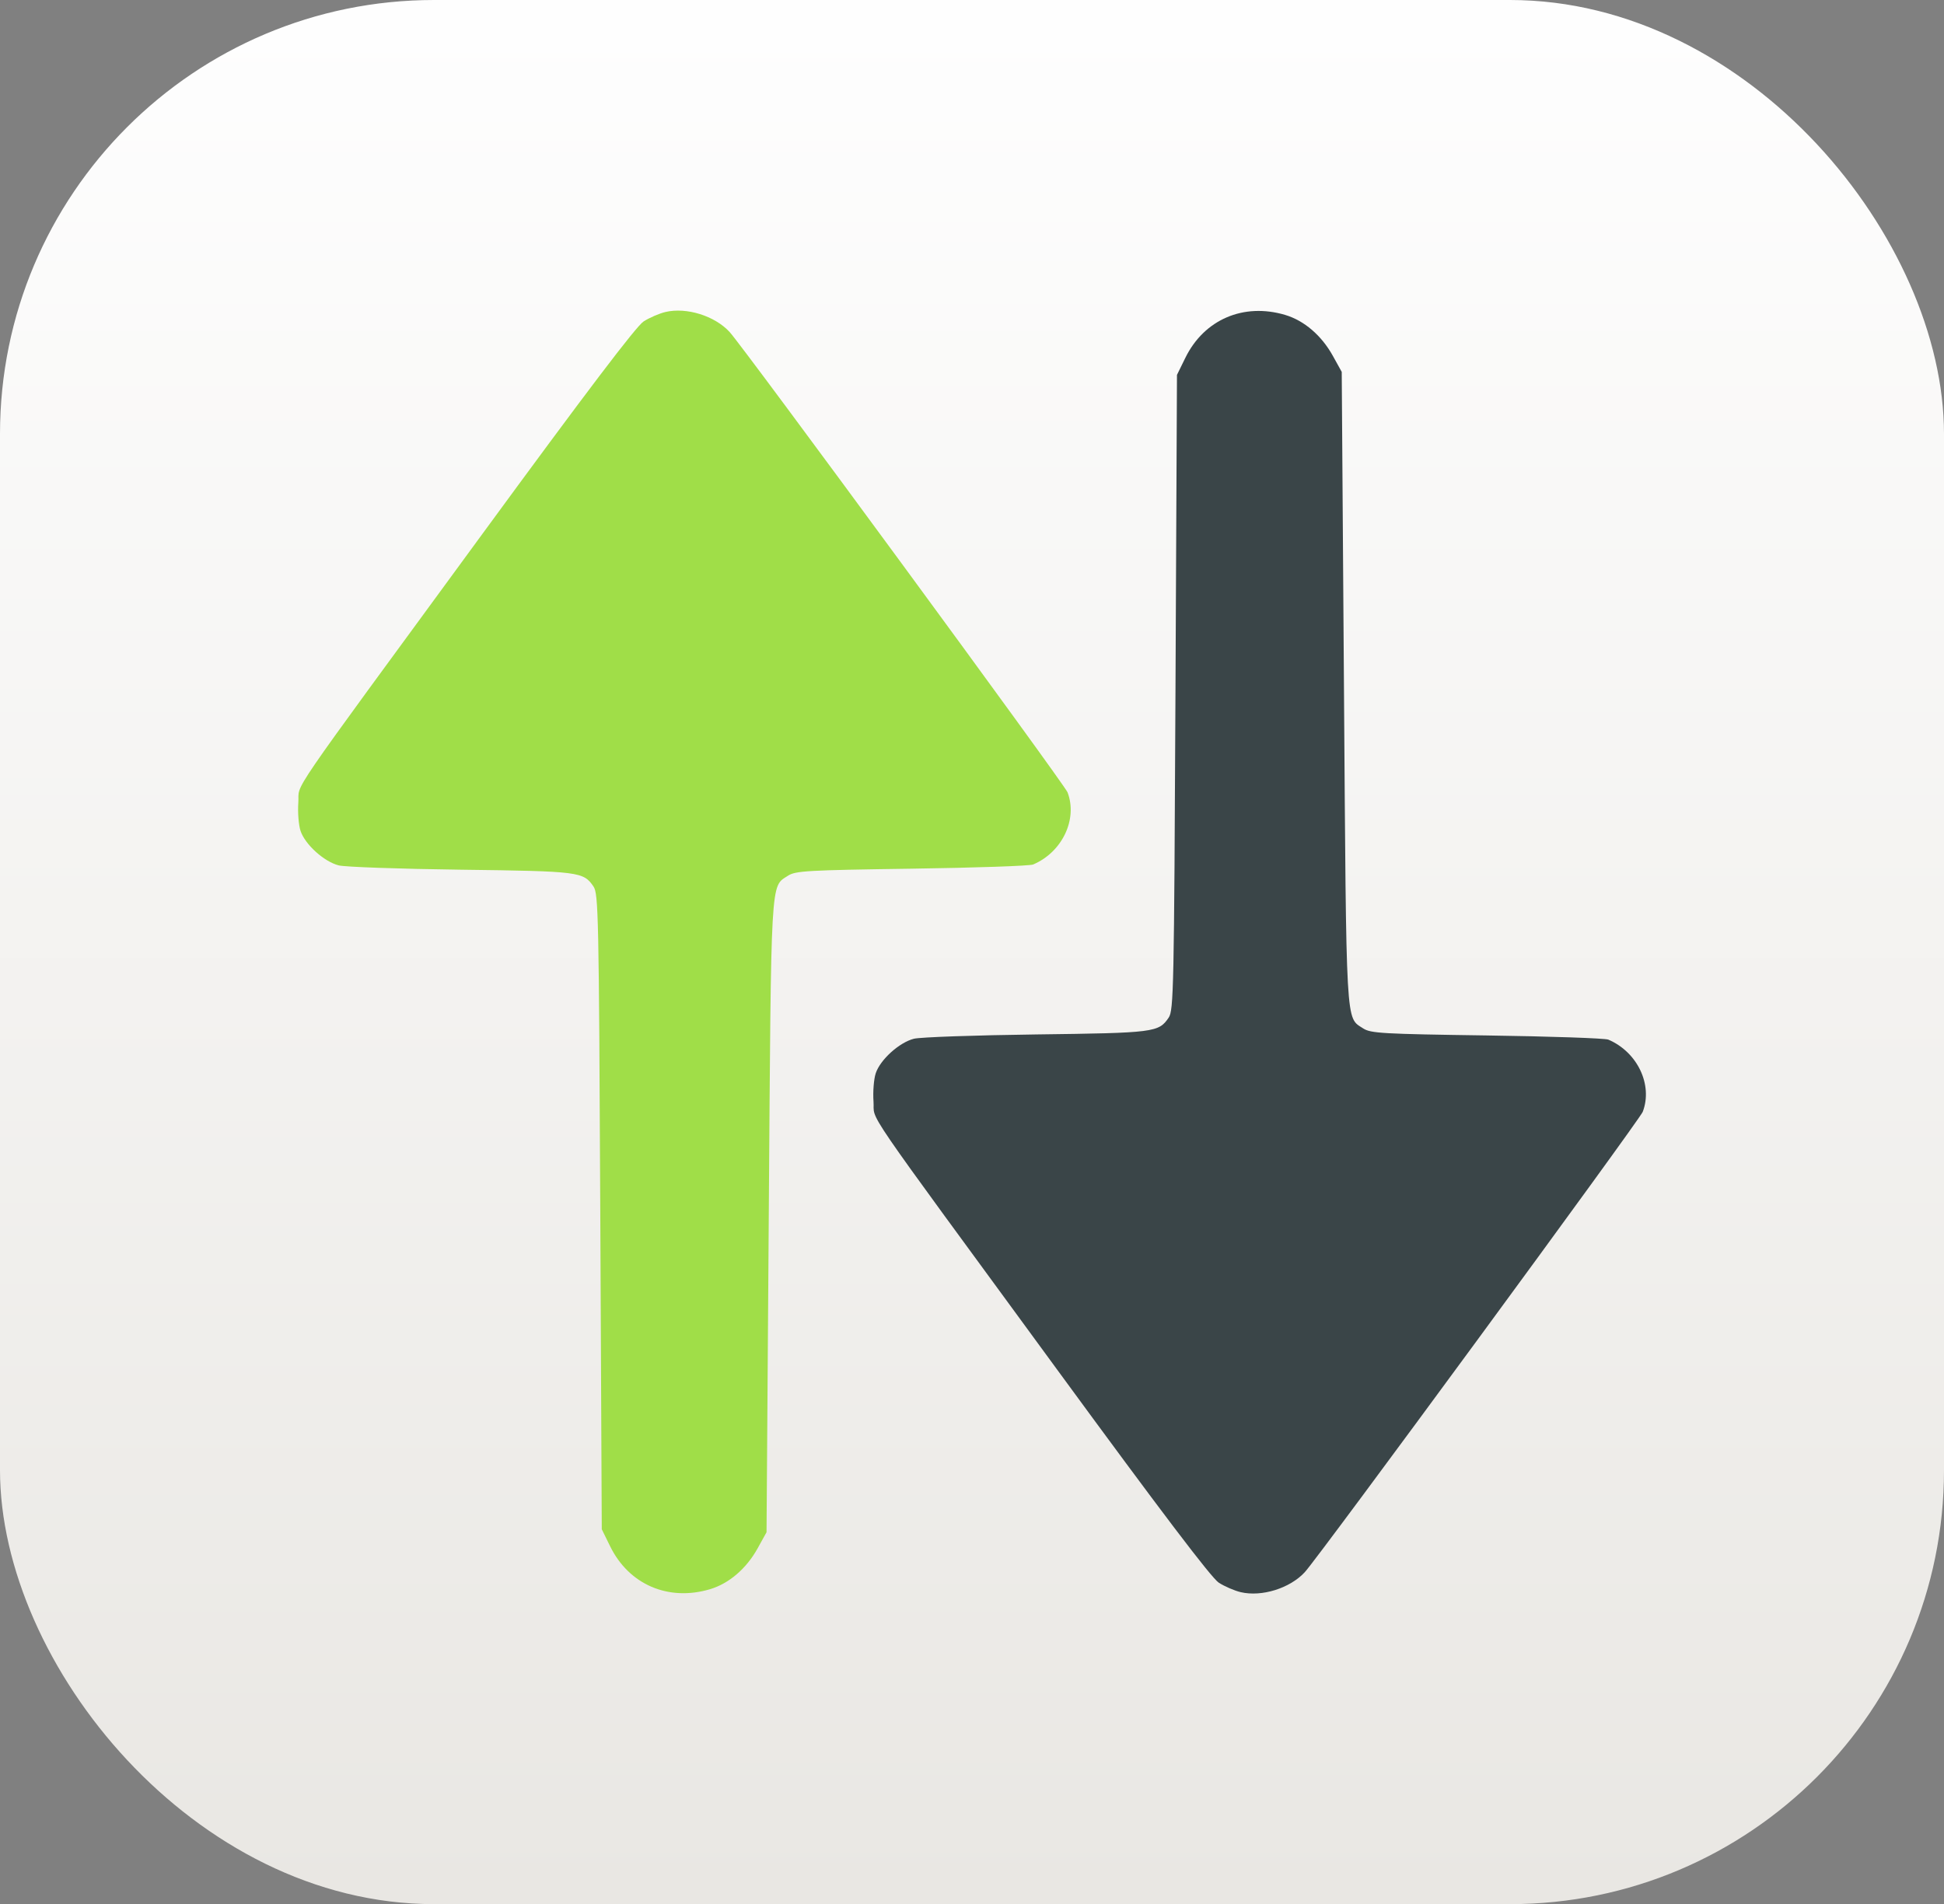
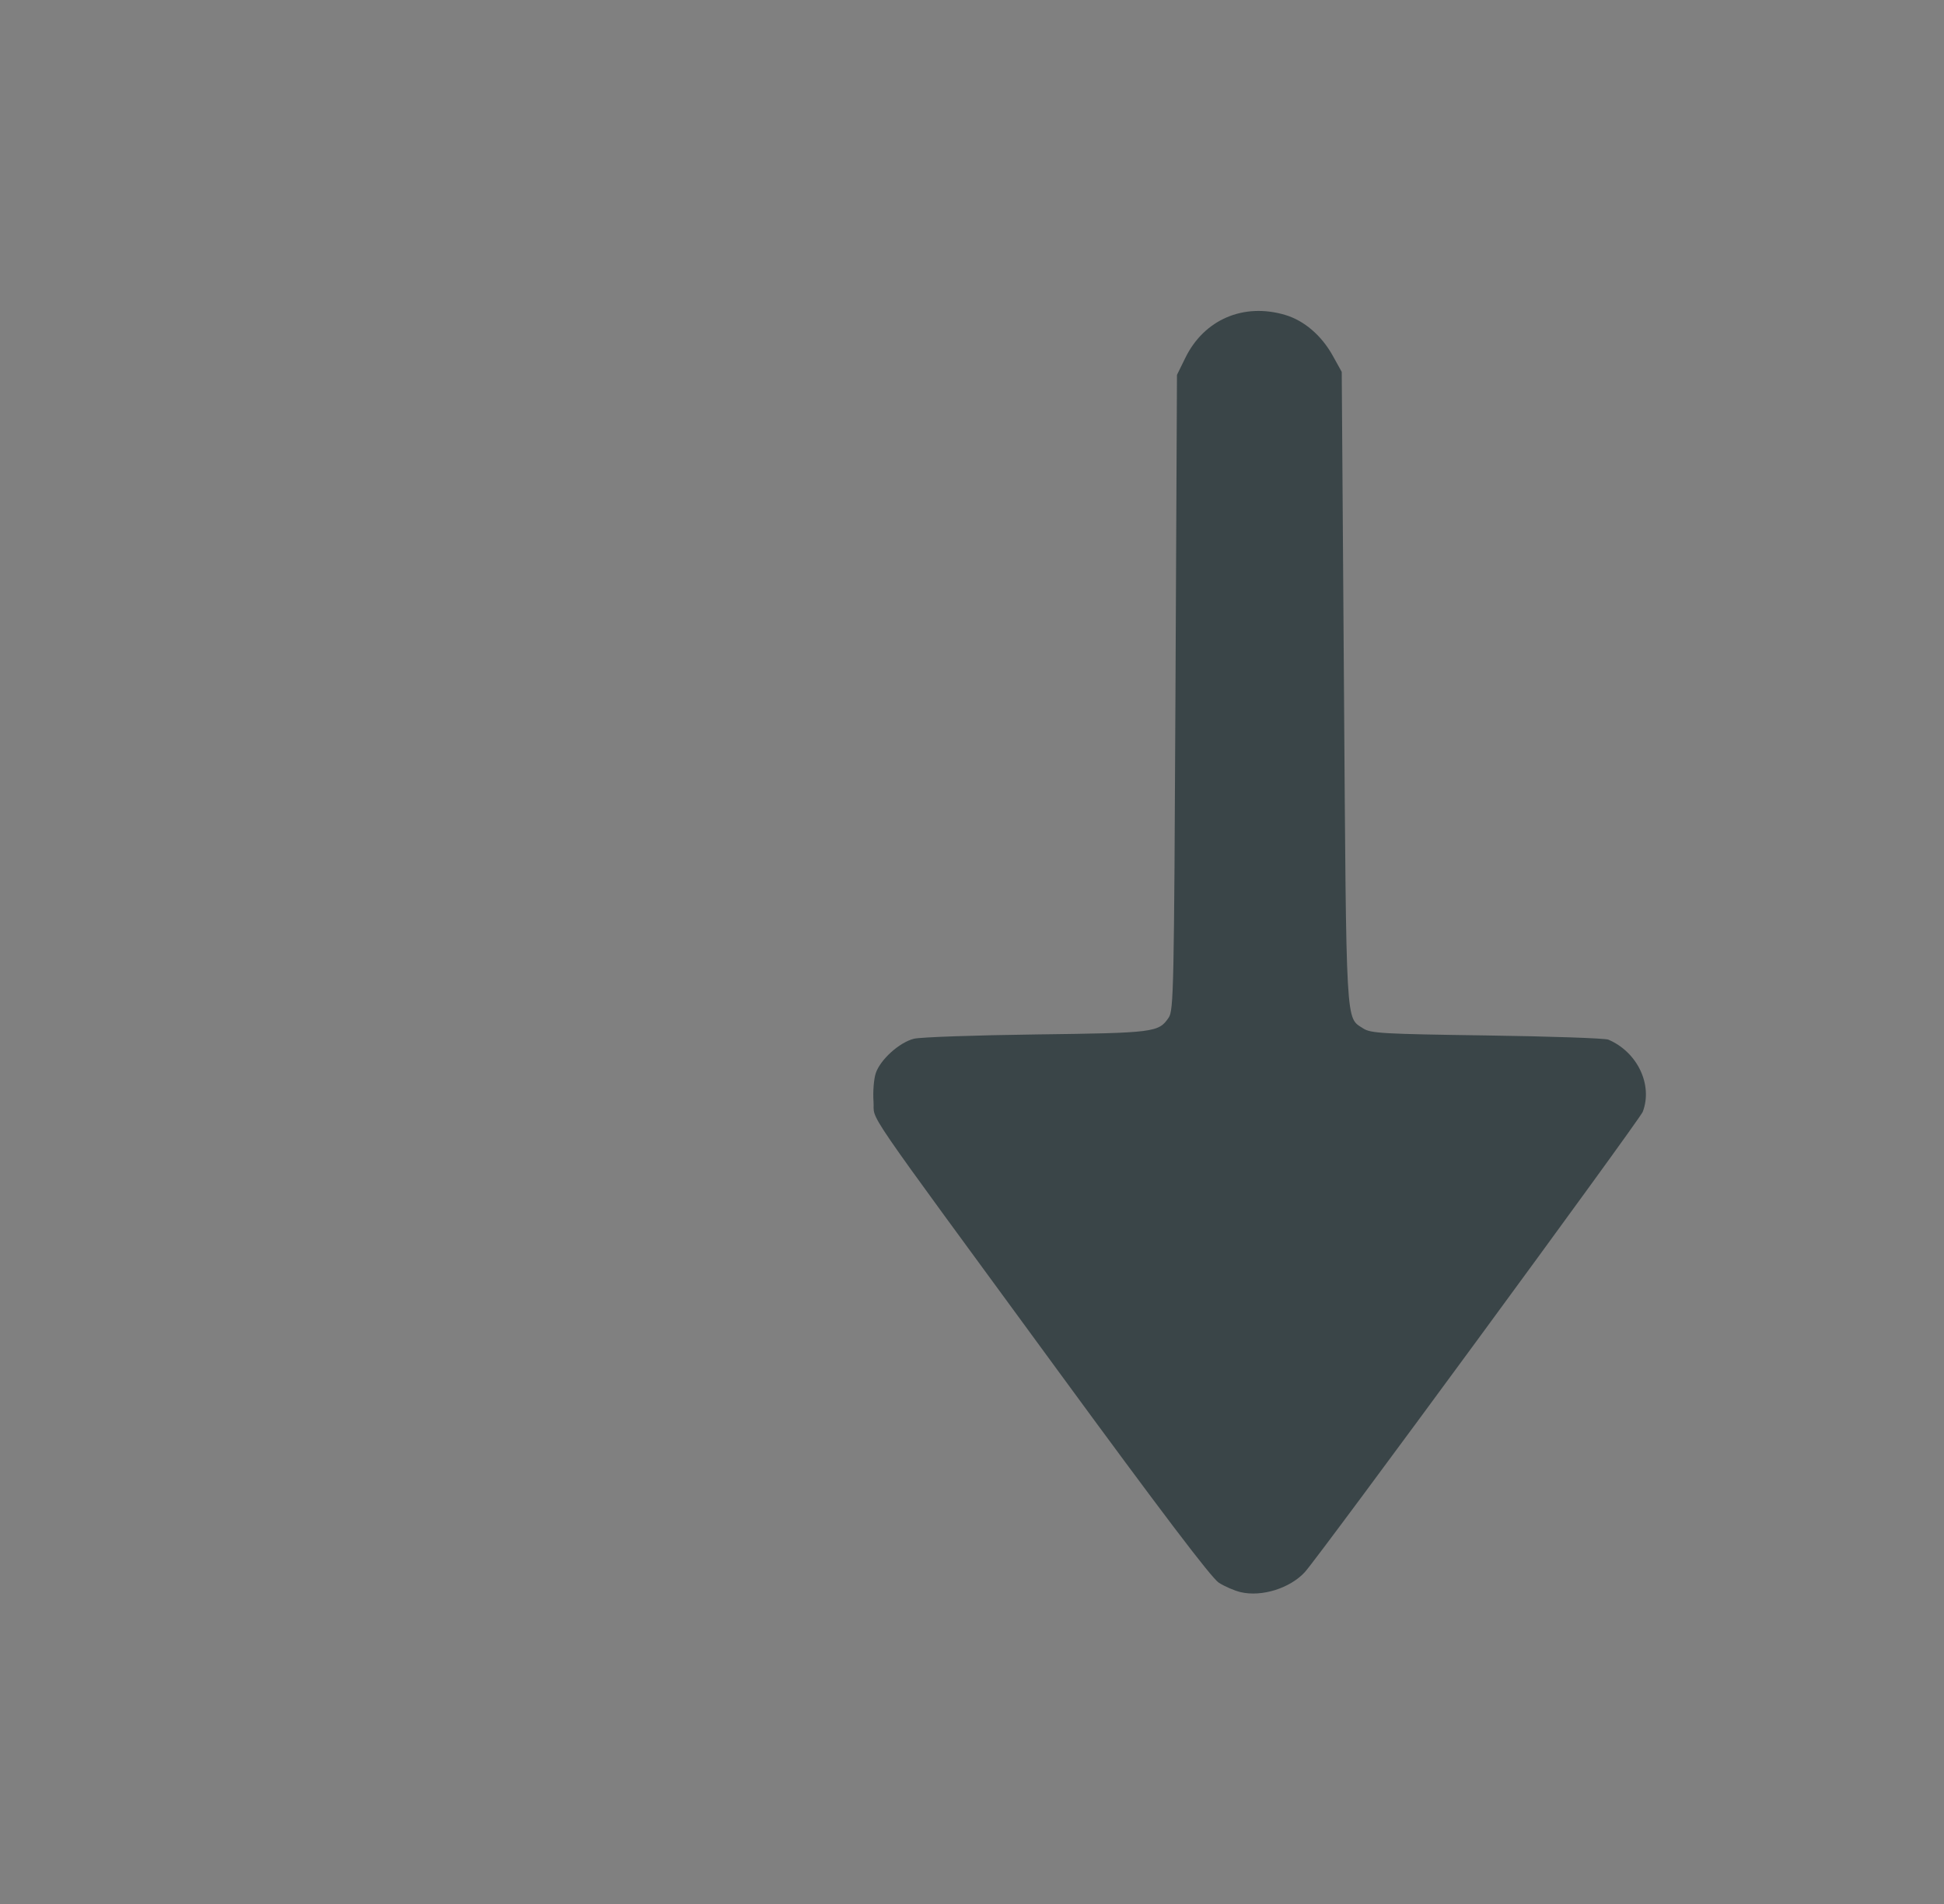
<svg xmlns="http://www.w3.org/2000/svg" xmlns:xlink="http://www.w3.org/1999/xlink" version="1.1" id="svg1" width="648.94" height="635.747" viewBox="0 0 648.94 635.747">
  <rect x="0" y="0" width="648.94" height="635.747" fill="#808080" stroke="none" />
  <defs id="defs1">
    <linearGradient id="linearGradient1">
      <stop style="stop-color:#fefefe;stop-opacity:1;" offset="0" id="stop8" />
      <stop style="stop-color:#e9e7e3;stop-opacity:1;" offset="1" id="stop9" />
    </linearGradient>
    <linearGradient xlink:href="#linearGradient1" id="linearGradient2" x1="527.85" y1="199.308" x2="527.85" y2="826.942" gradientUnits="userSpaceOnUse" gradientTransform="translate(-1.125,0.732)" />
  </defs>
  <g id="g1" transform="translate(-187.53,-194.126)">
-     <rect style="display:inline;opacity:1;fill:url(#linearGradient2);fill-opacity:1;stroke:none;stroke-width:51.88;stroke-linecap:round;stroke-linejoin:round" id="rect1" width="648.94" height="635.747" x="187.53" y="194.126" ry="144.892" />
    <g id="g4" transform="translate(-6.351,14.355)" style="display:inline">
      <path style="fill:#3a4548" d="m 608.036,711.353 c -2.055,-0.483 -5.334,-1.899 -7.287,-3.147 -2.461,-1.572 -19.124,-23.54 -54.264,-71.542 -66.804,-91.253 -60.5,-82.045 -61.012,-89.118 -0.235,-3.243 0.099,-7.49 0.742,-9.437 1.498,-4.538 7.86,-10.29 12.75,-11.528 2.094,-0.53 20.457,-1.176 40.807,-1.436 39.517,-0.504 40.882,-0.677 44.236,-5.613 1.65,-2.428 1.796,-9.452 2.264,-108.596 l 0.5,-106 2.811,-5.724 c 6.272,-12.772 19.425,-18.419 33.301,-14.298 6.355,1.887 12.153,6.863 15.92,13.664 l 2.968,5.359 0.746,105.5 c 0.812,114.833 0.531,109.842 6.42,113.701 2.483,1.627 6.425,1.851 41.29,2.346 21.199,0.301 39.444,0.93 40.544,1.398 9.695,4.127 14.915,15.072 11.488,24.086 -1.026,2.697 -108.156,148.655 -112.829,153.722 -4.969,5.387 -14.37,8.315 -21.395,6.663 z" id="path2" />
-       <path style="display:inline;fill:#a0de48;fill-opacity:1" d="m 416.026,283.937 c -2.055,0.483 -5.334,1.899 -7.287,3.147 -2.461,1.572 -19.124,23.54 -54.264,71.542 -66.804,91.253 -60.5,82.045 -61.012,89.118 -0.235,3.243 0.099,7.49 0.742,9.437 1.498,4.538 7.86,10.29 12.75,11.528 2.094,0.53 20.457,1.176 40.807,1.436 39.517,0.504 40.882,0.677 44.236,5.613 1.65,2.428 1.796,9.452 2.264,108.596 l 0.5,106 2.811,5.724 c 6.272,12.772 19.425,18.419 33.301,14.298 6.355,-1.887 12.153,-6.863 15.92,-13.664 l 2.968,-5.359 0.746,-105.5 c 0.812,-114.833 0.531,-109.842 6.42,-113.701 2.483,-1.627 6.425,-1.851 41.29,-2.346 21.199,-0.301 39.444,-0.93 40.544,-1.398 9.695,-4.127 14.915,-15.072 11.488,-24.086 -1.026,-2.697 -108.156,-148.655 -112.829,-153.722 -4.969,-5.387 -14.37,-8.315 -21.395,-6.663 z" id="path2-3" />
    </g>
  </g>
</svg>